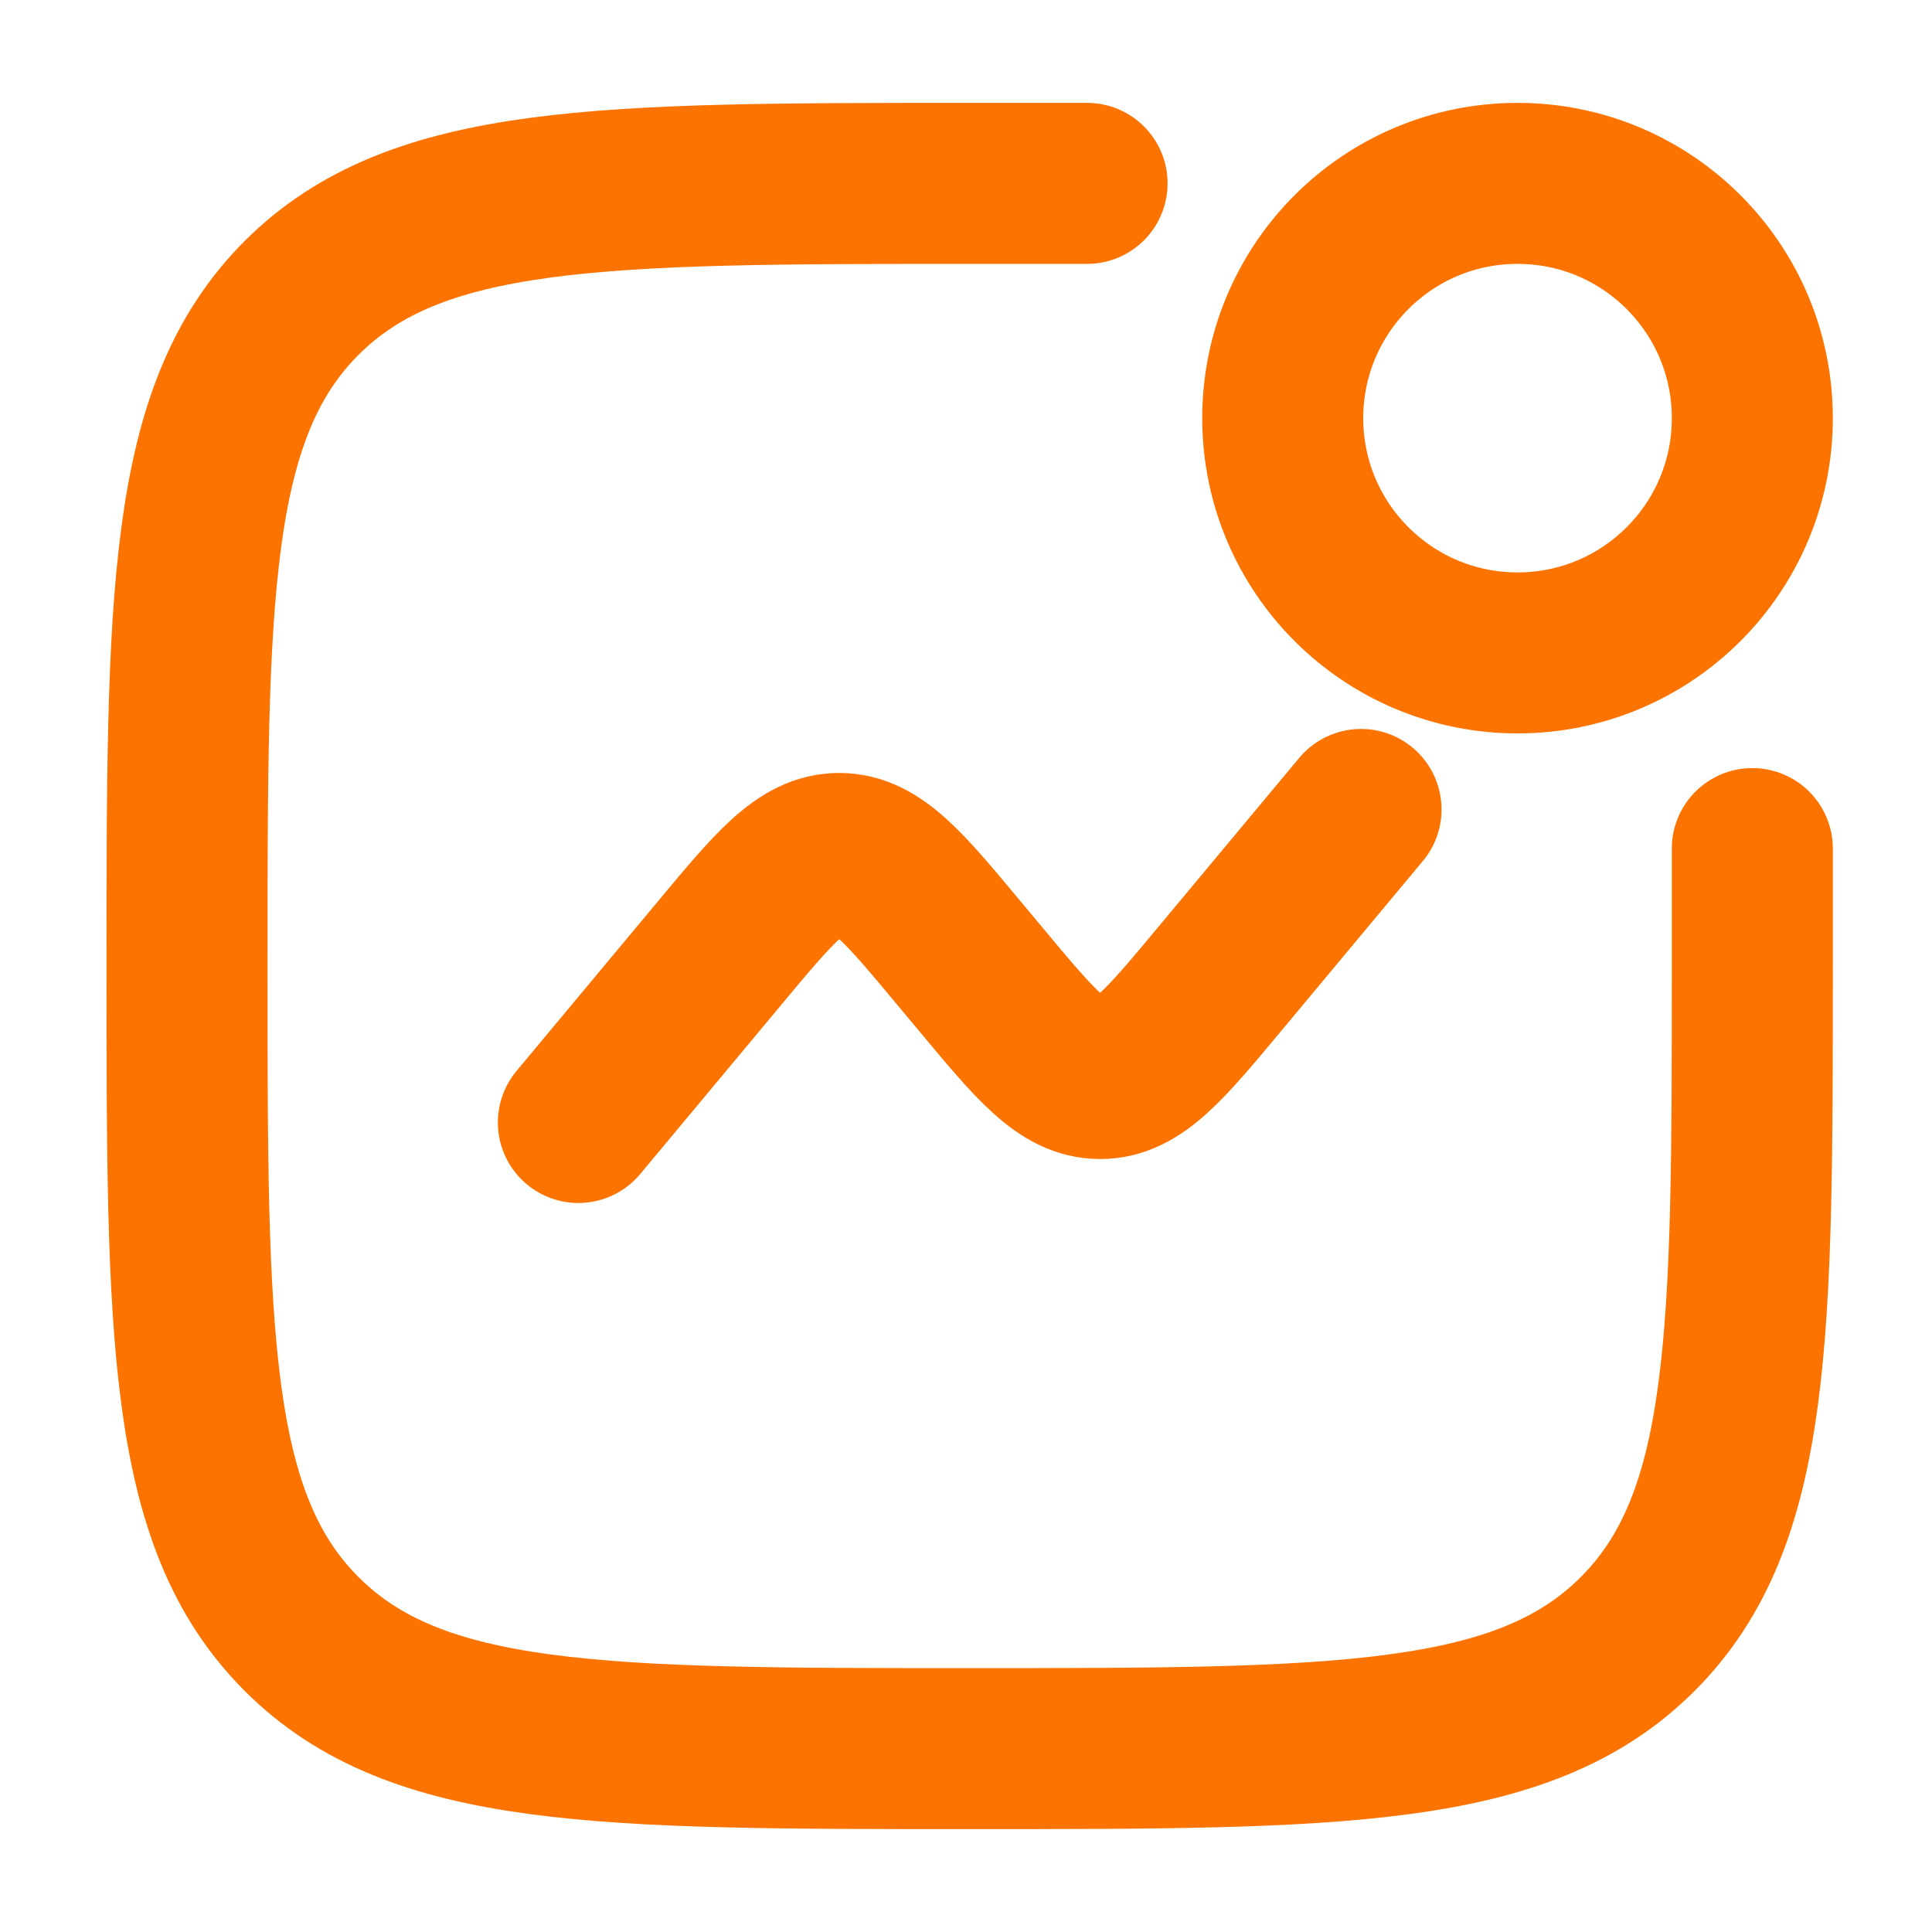
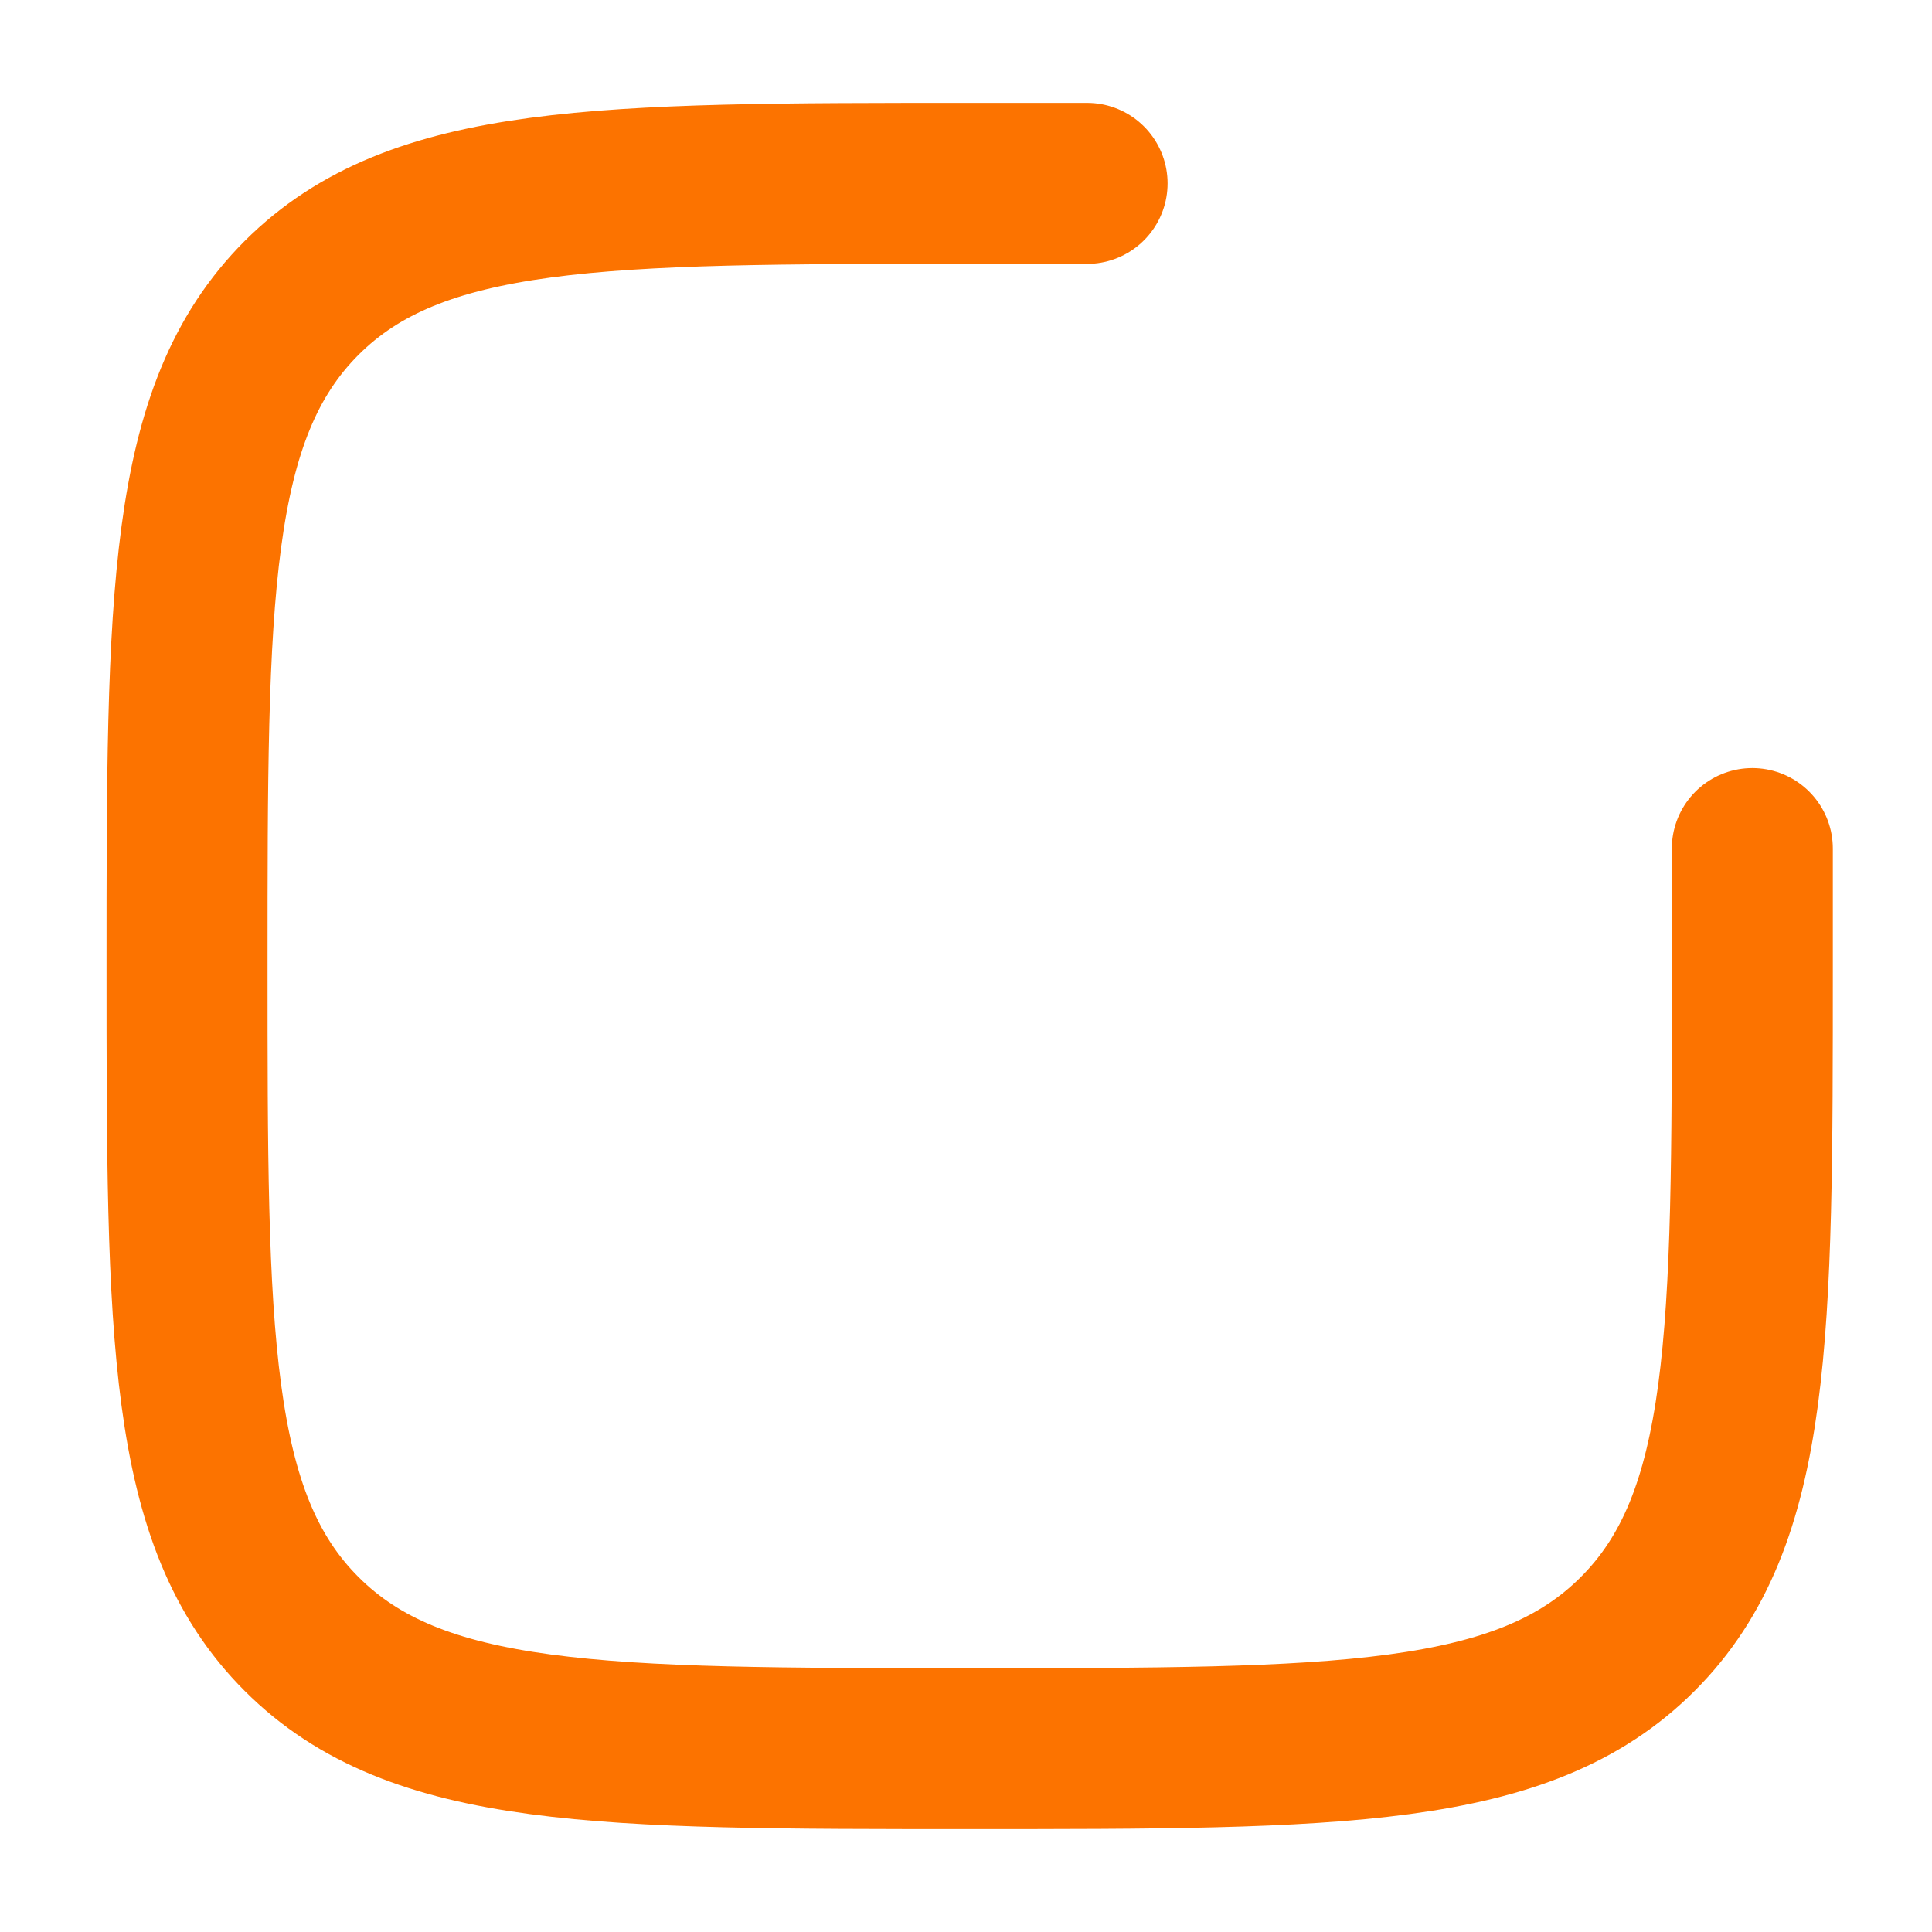
<svg xmlns="http://www.w3.org/2000/svg" width="36" height="36" viewBox="0 0 36 36" fill="none">
  <path d="M32.652 15.812V18C32.652 24.874 32.652 28.312 30.516 30.447C28.382 32.583 24.943 32.583 18.069 32.583C11.194 32.583 7.757 32.583 5.62 30.447C3.485 28.313 3.485 24.874 3.485 18C3.485 11.125 3.485 7.688 5.62 5.551C7.758 3.417 11.194 3.417 18.069 3.417H20.256" stroke="#FC7300" stroke-width="3" stroke-linecap="round" />
-   <path d="M10.777 20.916L13.398 17.772C14.436 16.525 14.956 15.903 15.638 15.903C16.322 15.903 16.841 16.525 17.879 17.772L18.259 18.227C19.297 19.474 19.816 20.097 20.5 20.097C21.183 20.097 21.702 19.474 22.74 18.227L25.361 15.083" stroke="#FC7300" stroke-width="3" stroke-linecap="round" />
-   <path d="M28.277 12.166C30.694 12.166 32.652 10.208 32.652 7.792C32.652 5.375 30.694 3.417 28.277 3.417C25.861 3.417 23.902 5.375 23.902 7.792C23.902 10.208 25.861 12.166 28.277 12.166Z" stroke="#FC7300" stroke-width="3" />
</svg>